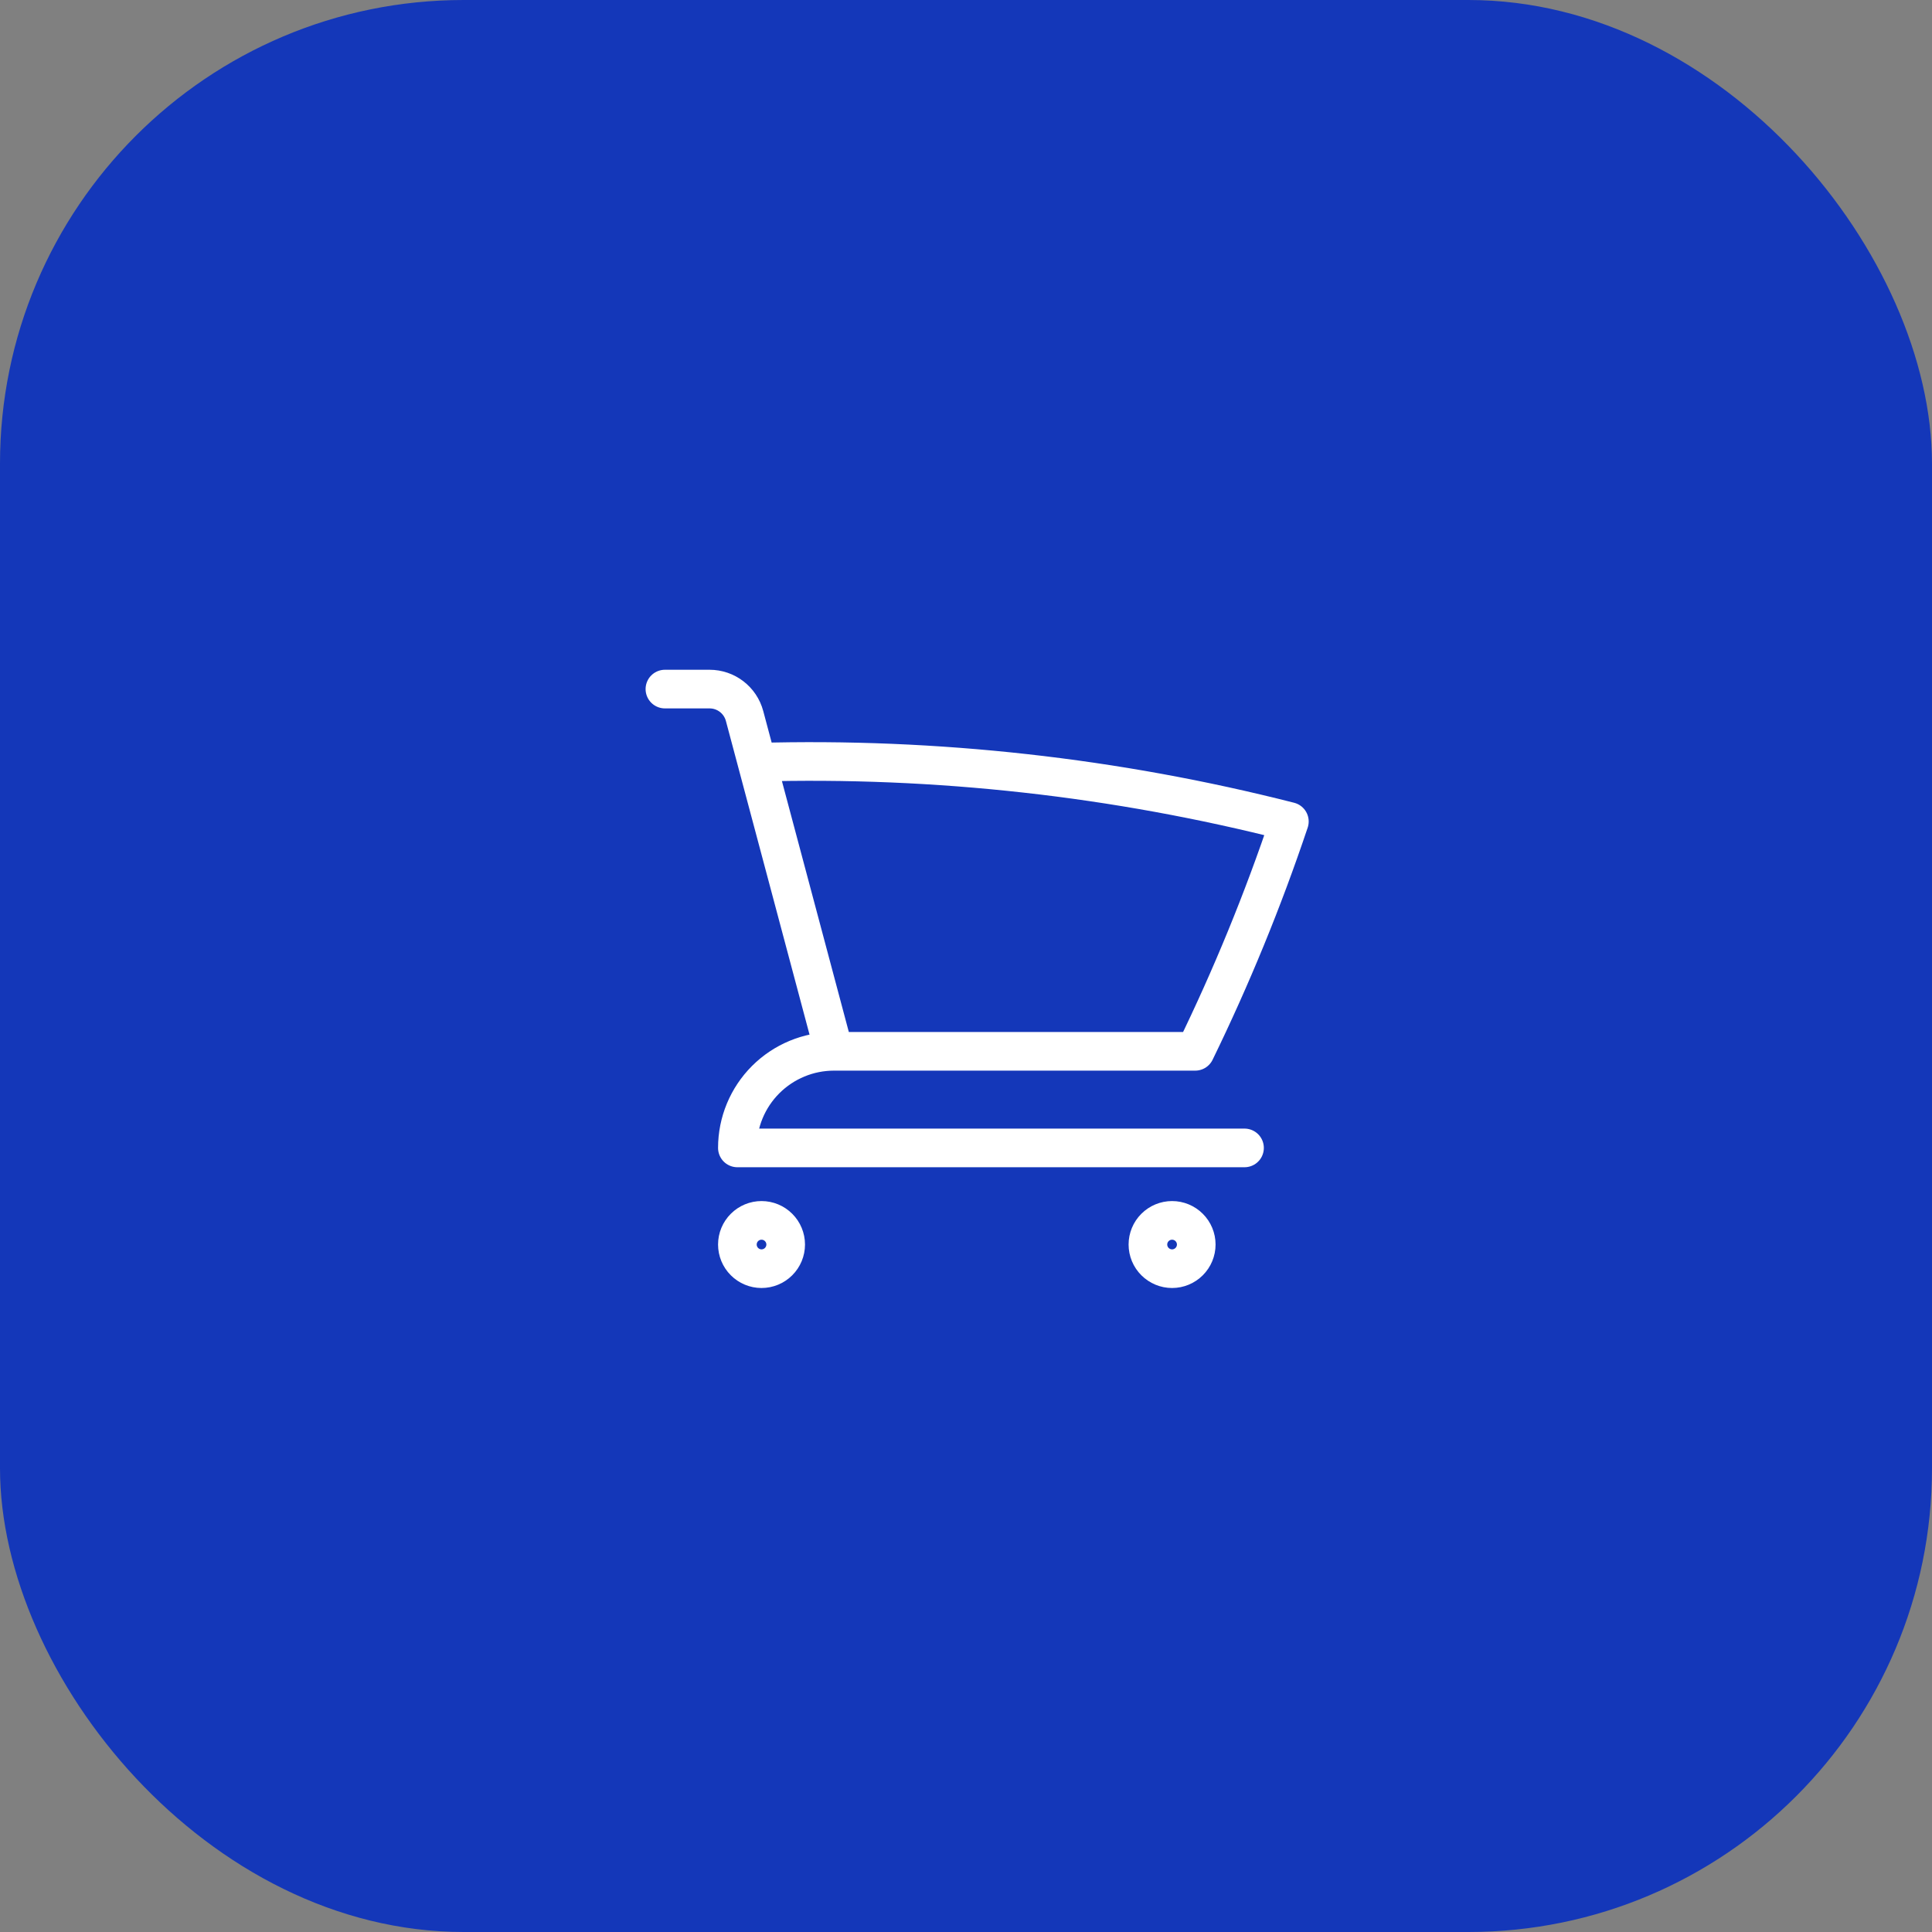
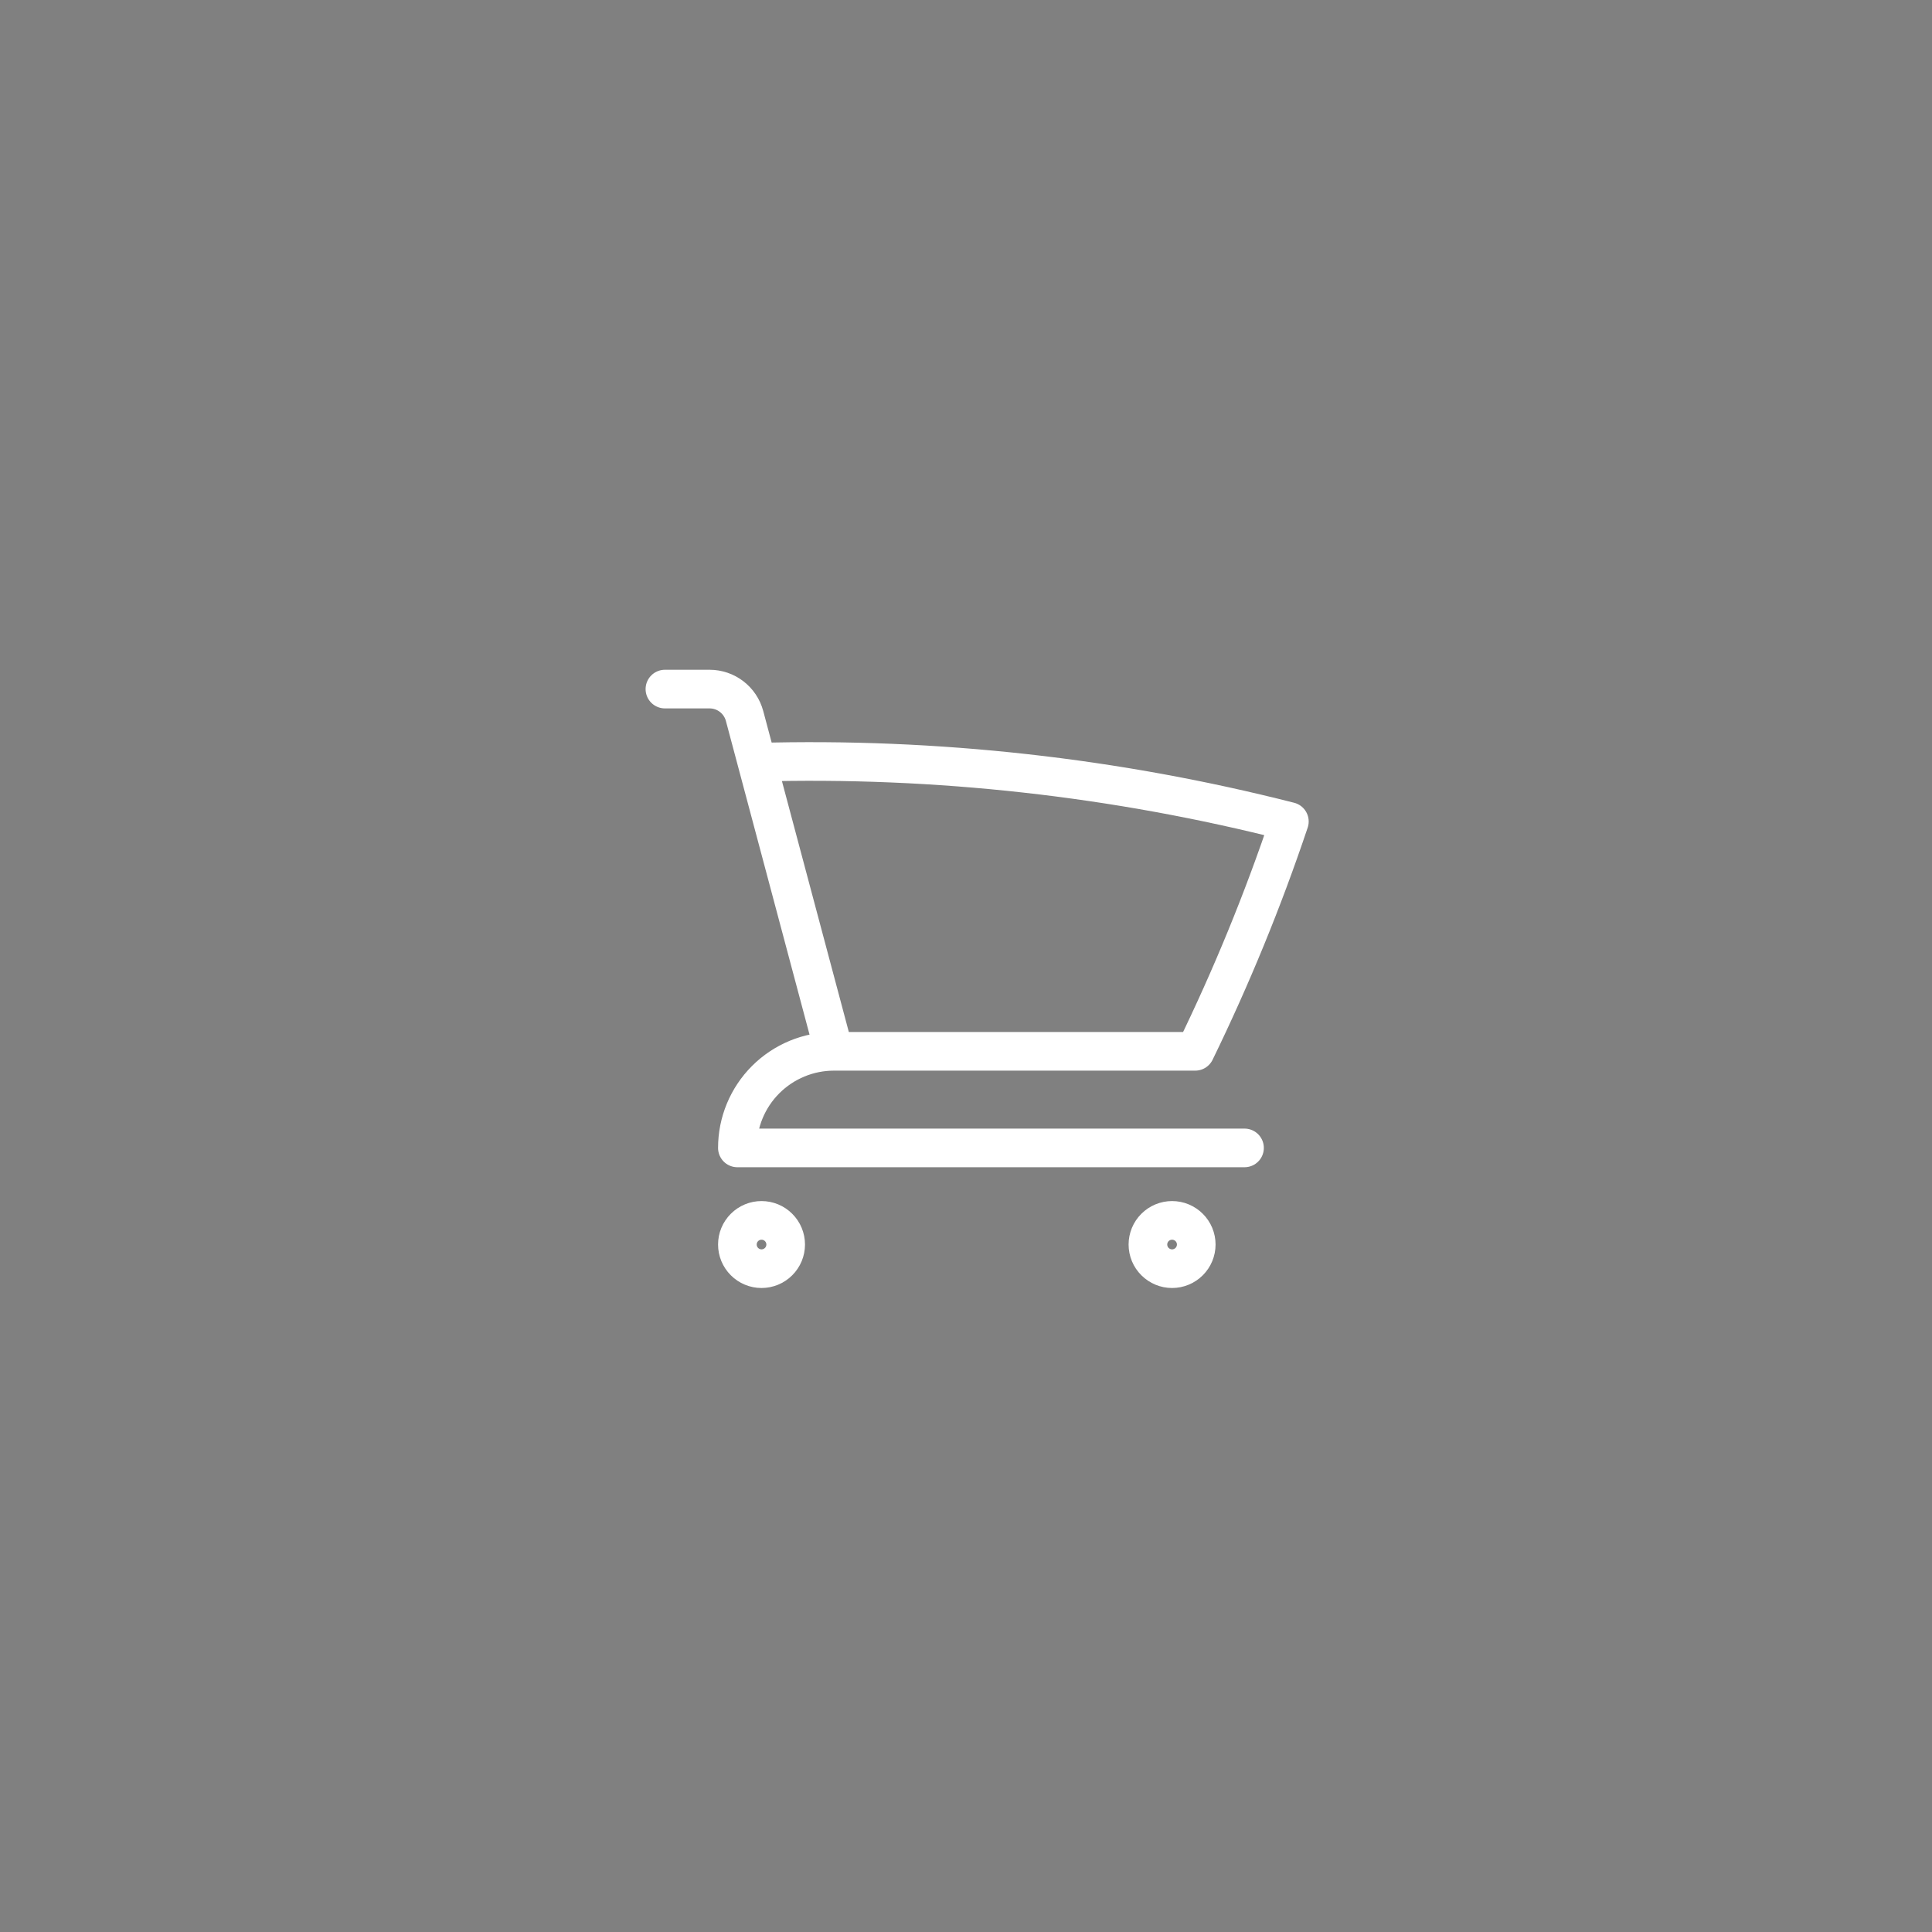
<svg xmlns="http://www.w3.org/2000/svg" width="75" height="75" viewBox="0 0 75 75" fill="none">
  <rect x="0" y="0" width="75" height="75" fill="#808080" stroke="none" />
-   <rect width="75" height="75" rx="18" fill="#1437B9" />
  <path d="M25.812 26.75H27.545C28.183 26.75 28.739 27.179 28.904 27.794L29.383 29.59M29.383 29.59C36.346 29.395 43.302 30.169 50.053 31.89C49.023 34.958 47.799 37.938 46.398 40.812H32.375M29.383 29.59L32.375 40.812M32.375 40.812C31.38 40.812 30.427 41.208 29.723 41.911C29.02 42.614 28.625 43.568 28.625 44.562H48.312M30.5 48.312C30.5 48.561 30.401 48.8 30.225 48.975C30.05 49.151 29.811 49.25 29.562 49.25C29.314 49.25 29.075 49.151 28.9 48.975C28.724 48.8 28.625 48.561 28.625 48.312C28.625 48.064 28.724 47.825 28.9 47.65C29.075 47.474 29.314 47.375 29.562 47.375C29.811 47.375 30.05 47.474 30.225 47.65C30.401 47.825 30.5 48.064 30.5 48.312ZM46.438 48.312C46.438 48.561 46.339 48.8 46.163 48.975C45.987 49.151 45.749 49.25 45.5 49.25C45.251 49.25 45.013 49.151 44.837 48.975C44.661 48.8 44.562 48.561 44.562 48.312C44.562 48.064 44.661 47.825 44.837 47.65C45.013 47.474 45.251 47.375 45.5 47.375C45.749 47.375 45.987 47.474 46.163 47.65C46.339 47.825 46.438 48.064 46.438 48.312Z" stroke="white" stroke-width="1.5" stroke-linecap="round" stroke-linejoin="round" />
</svg>